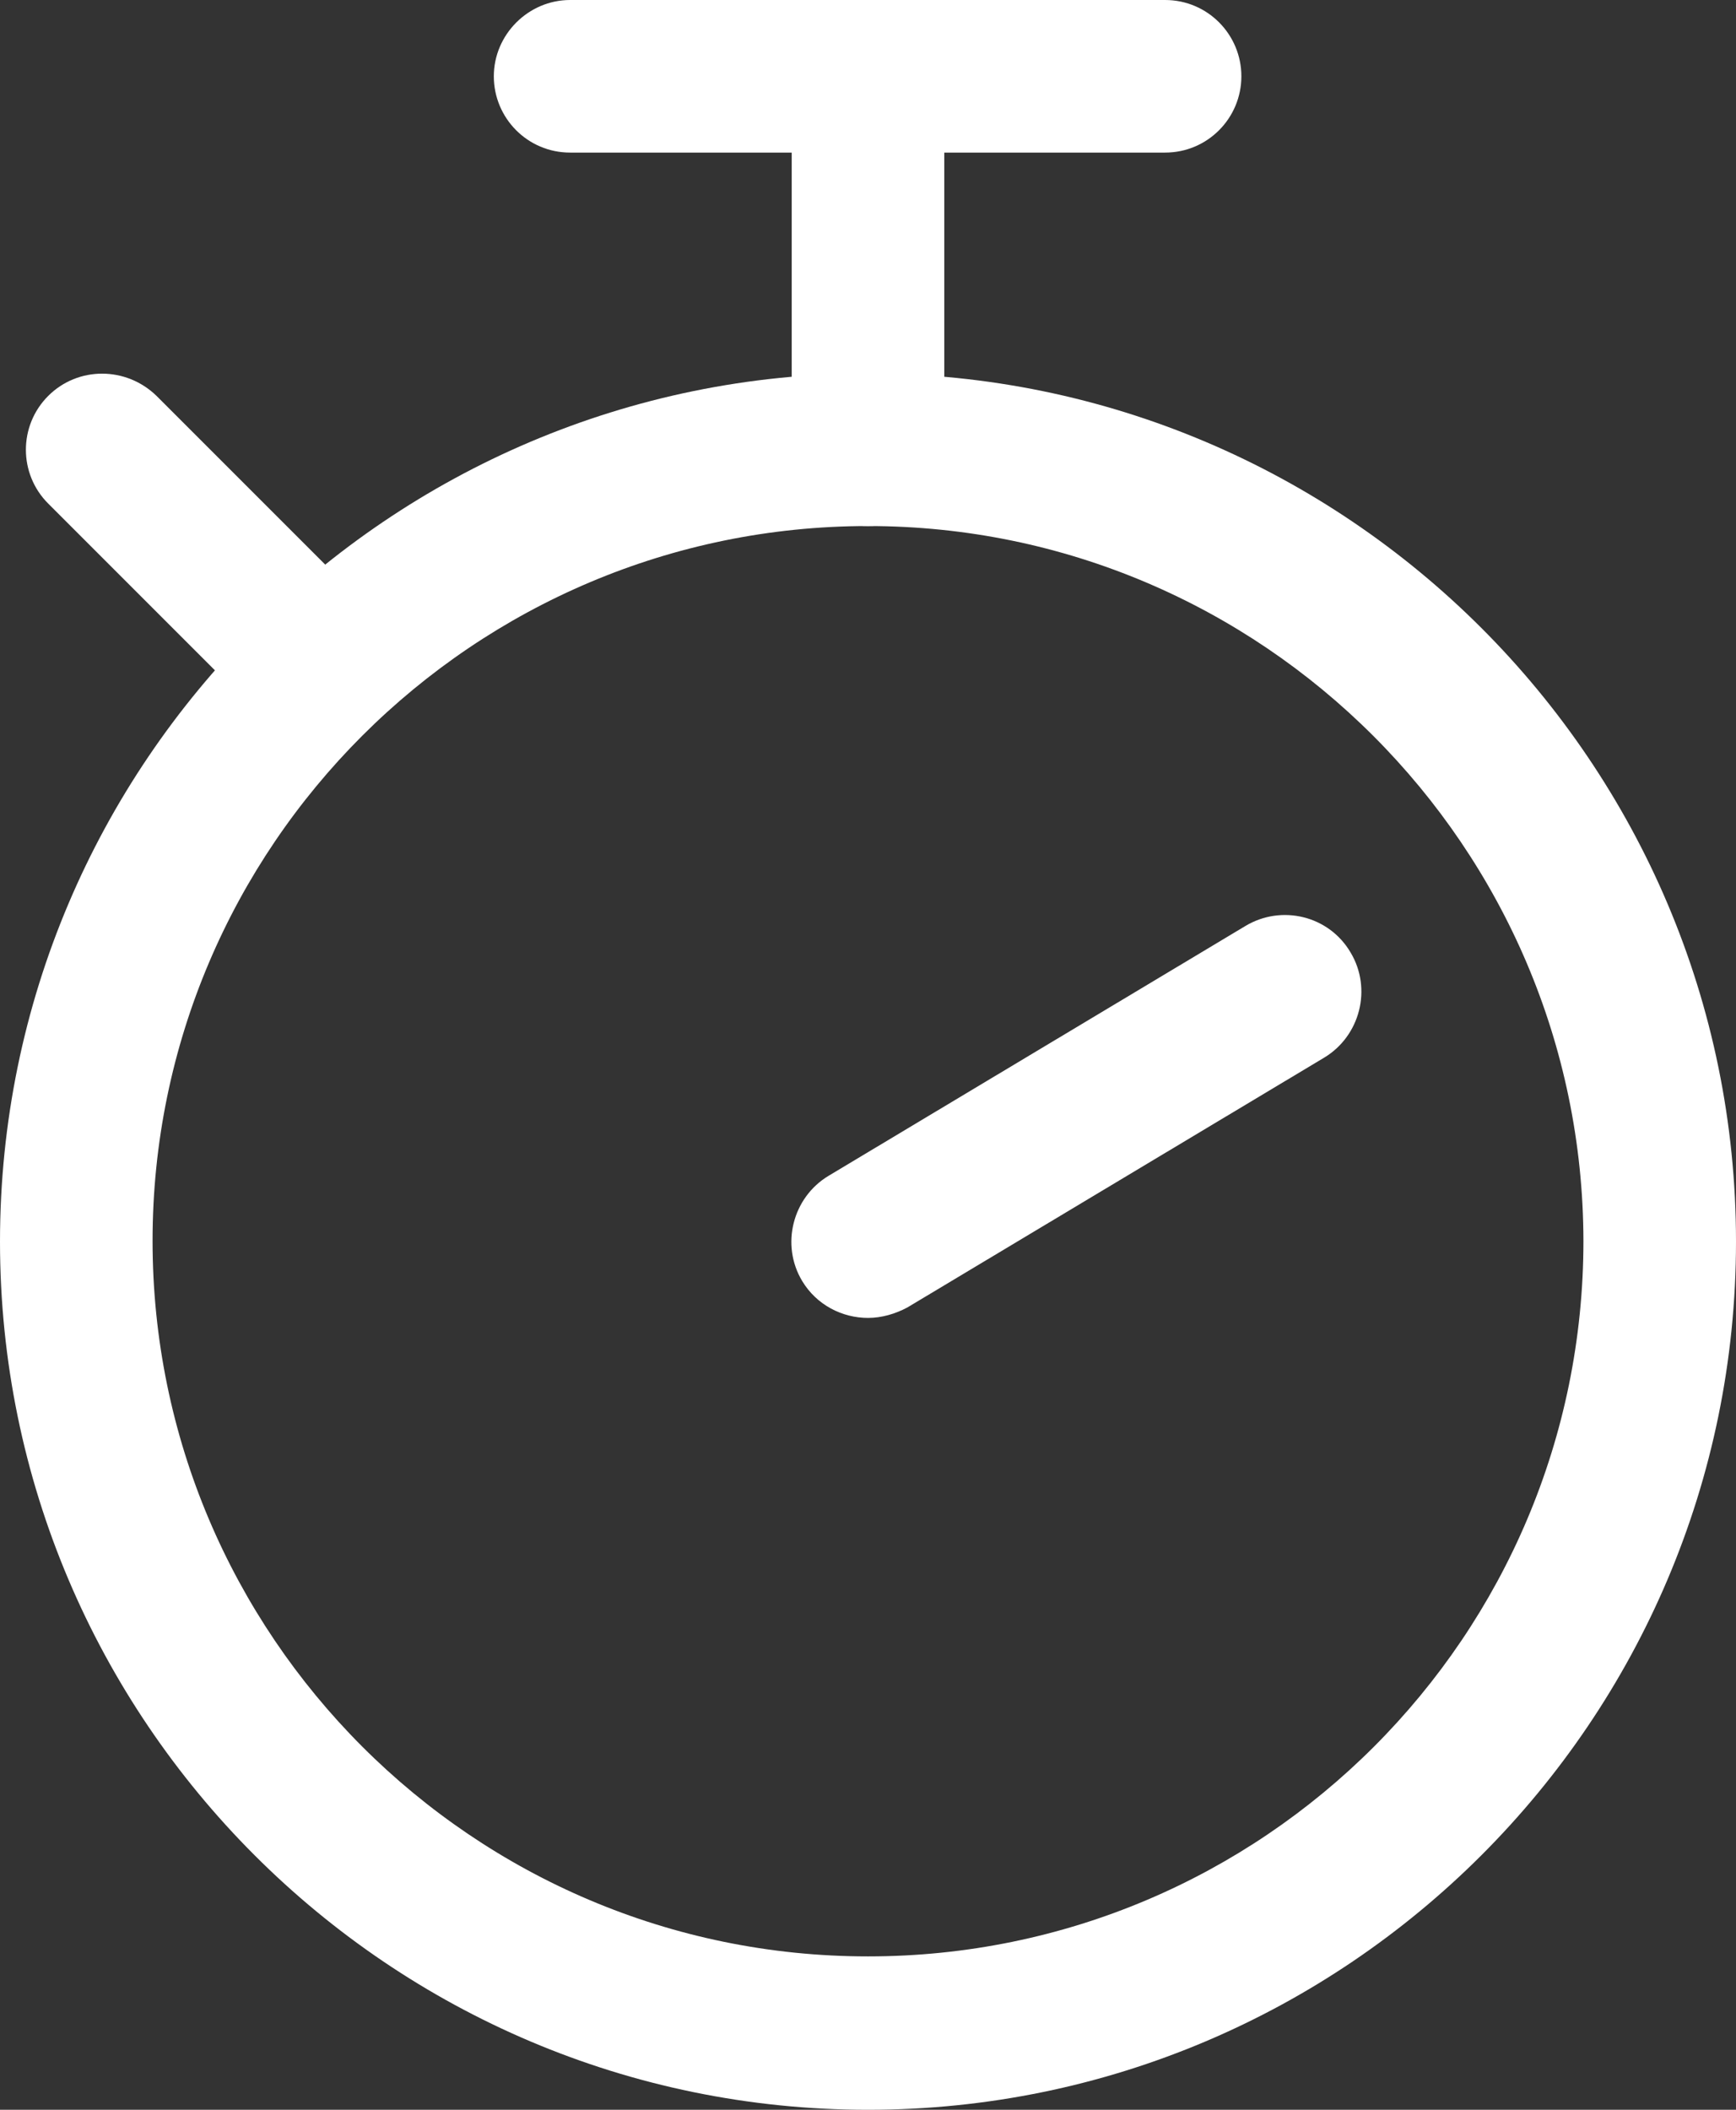
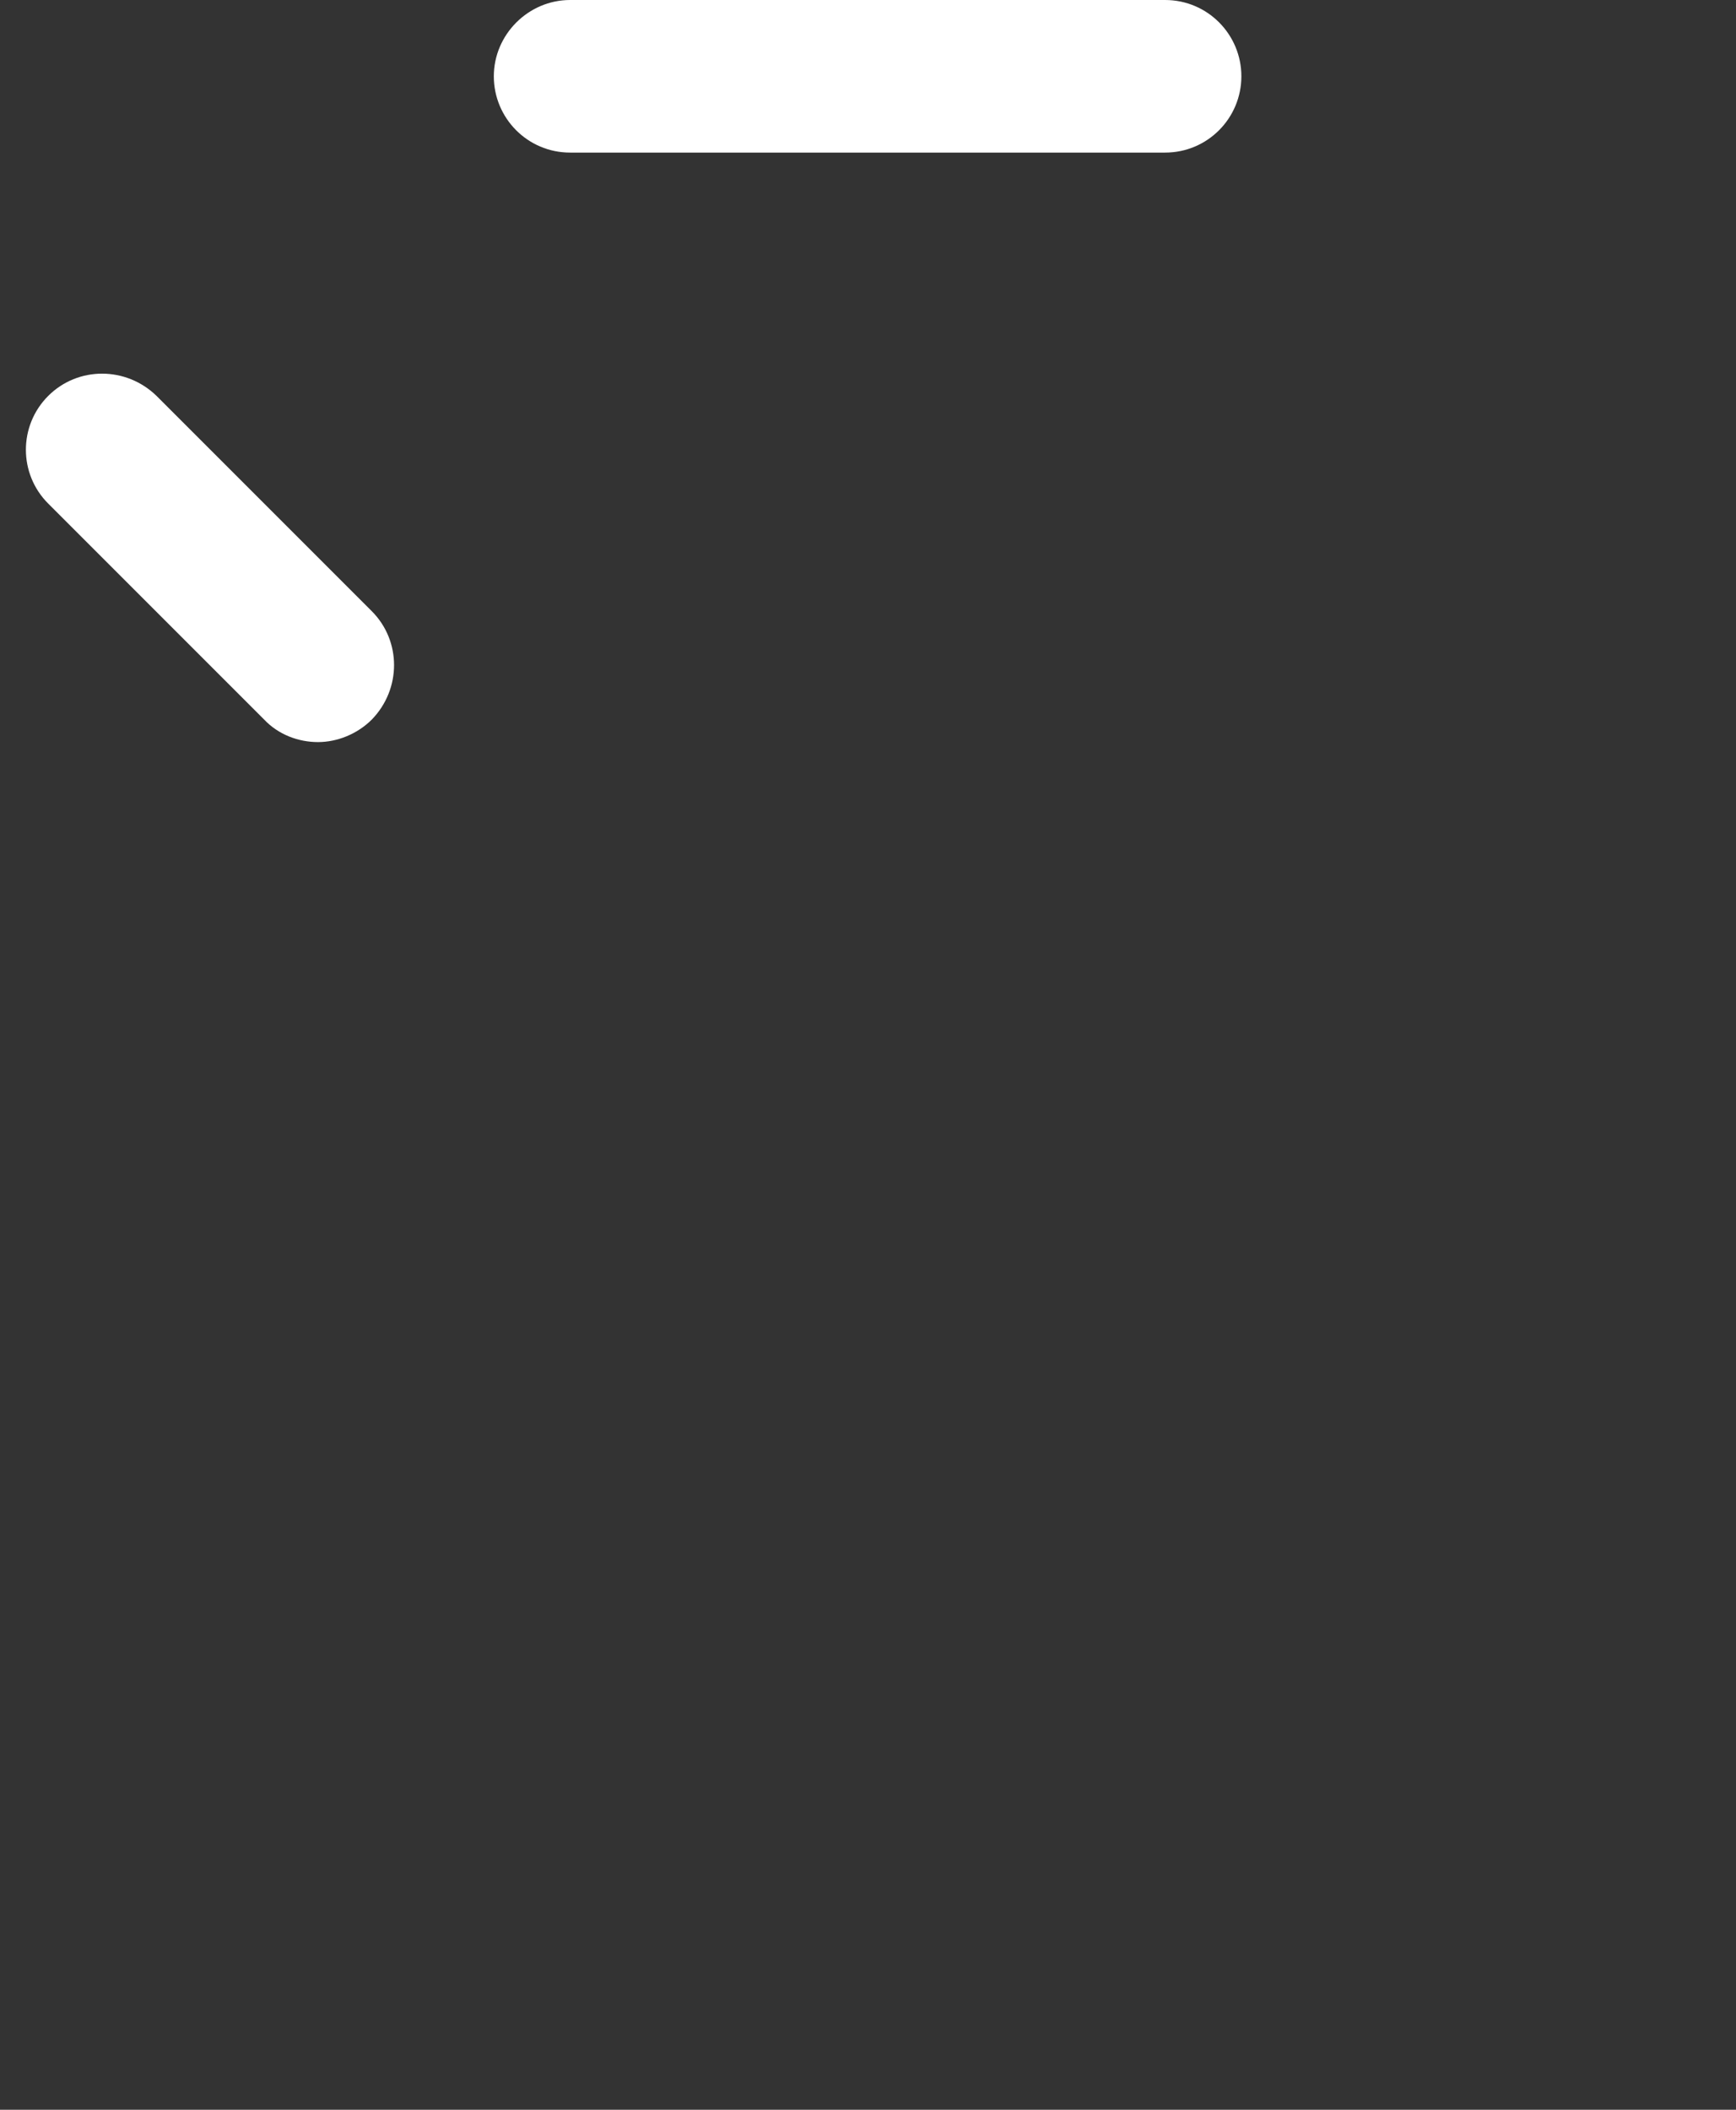
<svg xmlns="http://www.w3.org/2000/svg" id="Layer_1" x="0px" y="0px" viewBox="0 0 21.62 26.27" style="enable-background:new 0 0 21.62 26.27;" xml:space="preserve">
  <rect x="0" y="0" width="21.62" height="26.27" fill="#333333" stroke="none" />
  <style type="text/css"> .st0{fill:#FFFFFF;} </style>
  <g>
    <g>
-       <path class="st0" d="M10.81,26.27C4.85,26.27,0,21.42,0,15.46S4.85,4.65,10.81,4.65S21.62,9.5,21.62,15.46 S16.77,26.27,10.81,26.27z M10.81,6.55c-4.91,0-8.91,3.99-8.91,8.9s3.99,8.91,8.91,8.91s8.91-3.99,8.91-8.91 C19.71,10.55,15.72,6.55,10.81,6.55z" />
+       </g>
+     <g>
+       <path class="st0" d="M14.51,1.9H7.1c-0.53,0-0.95-0.43-0.95-0.95S6.58,0,7.1,0h7.41c0.53,0,0.95,0.43,0.95,0.95 S15.04,1.9,14.51,1.9" />
    </g>
    <g>
-       <path class="st0" d="M14.51,1.9H7.1c-0.53,0-0.95-0.43-0.95-0.95S6.58,0,7.1,0h7.41c0.53,0,0.95,0.43,0.95,0.95 S15.04,1.9,14.51,1.9z" />
-     </g>
-     <g>
-       <path class="st0" d="M10.81,6.55c-0.53,0-0.95-0.43-0.95-0.95V0.95C9.86,0.43,10.28,0,10.81,0c0.53,0,0.95,0.43,0.95,0.95V5.6 C11.76,6.13,11.34,6.55,10.81,6.55z" />
-     </g>
+       </g>
    <g>
      <path class="st0" d="M3.96,9.24c-0.24,0-0.49-0.09-0.67-0.28L0.6,6.27C0.23,5.9,0.23,5.3,0.6,4.93s0.97-0.37,1.35,0l2.68,2.68 C5,7.98,5,8.58,4.63,8.96C4.45,9.14,4.2,9.24,3.96,9.24z" />
    </g>
    <g>
-       <path class="st0" d="M10.81,16.41c-0.32,0-0.64-0.16-0.82-0.46c-0.27-0.45-0.12-1.04,0.33-1.31l5.19-3.11 c0.45-0.27,1.04-0.13,1.31,0.33c0.27,0.45,0.12,1.04-0.33,1.31l-5.19,3.11C11.15,16.36,10.98,16.41,10.81,16.41z" />
-     </g>
+       </g>
  </g>
</svg>